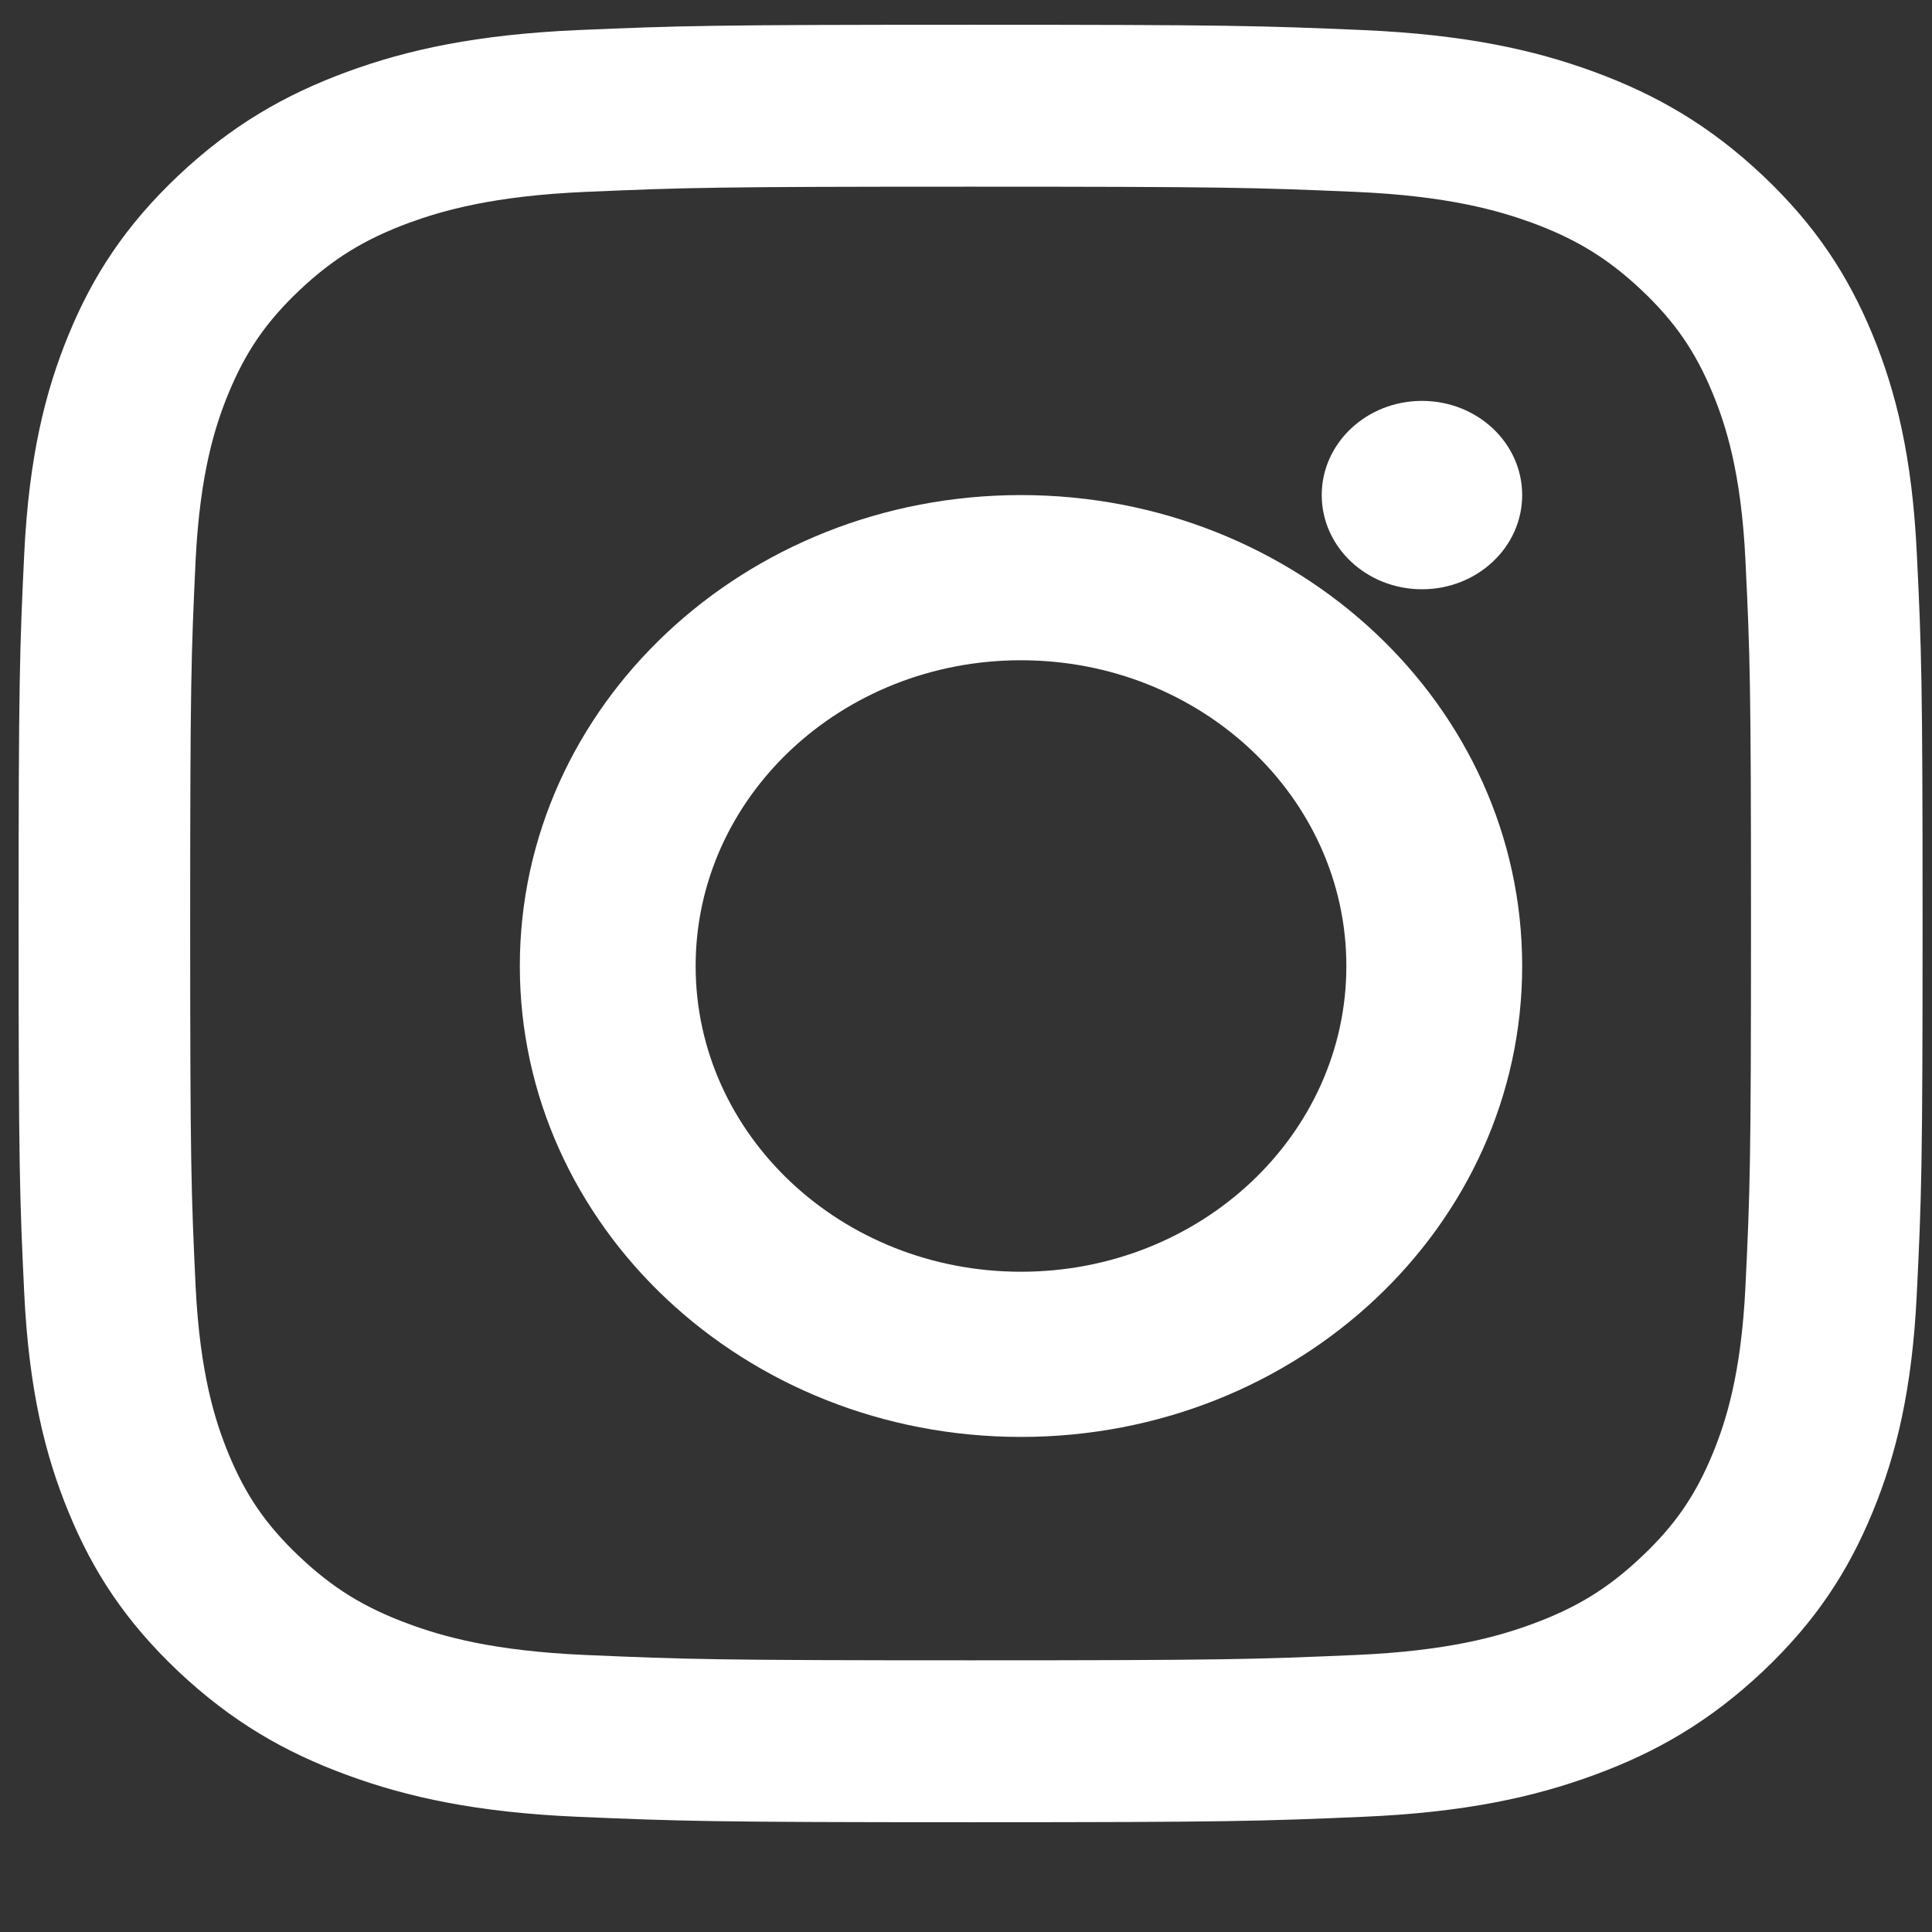
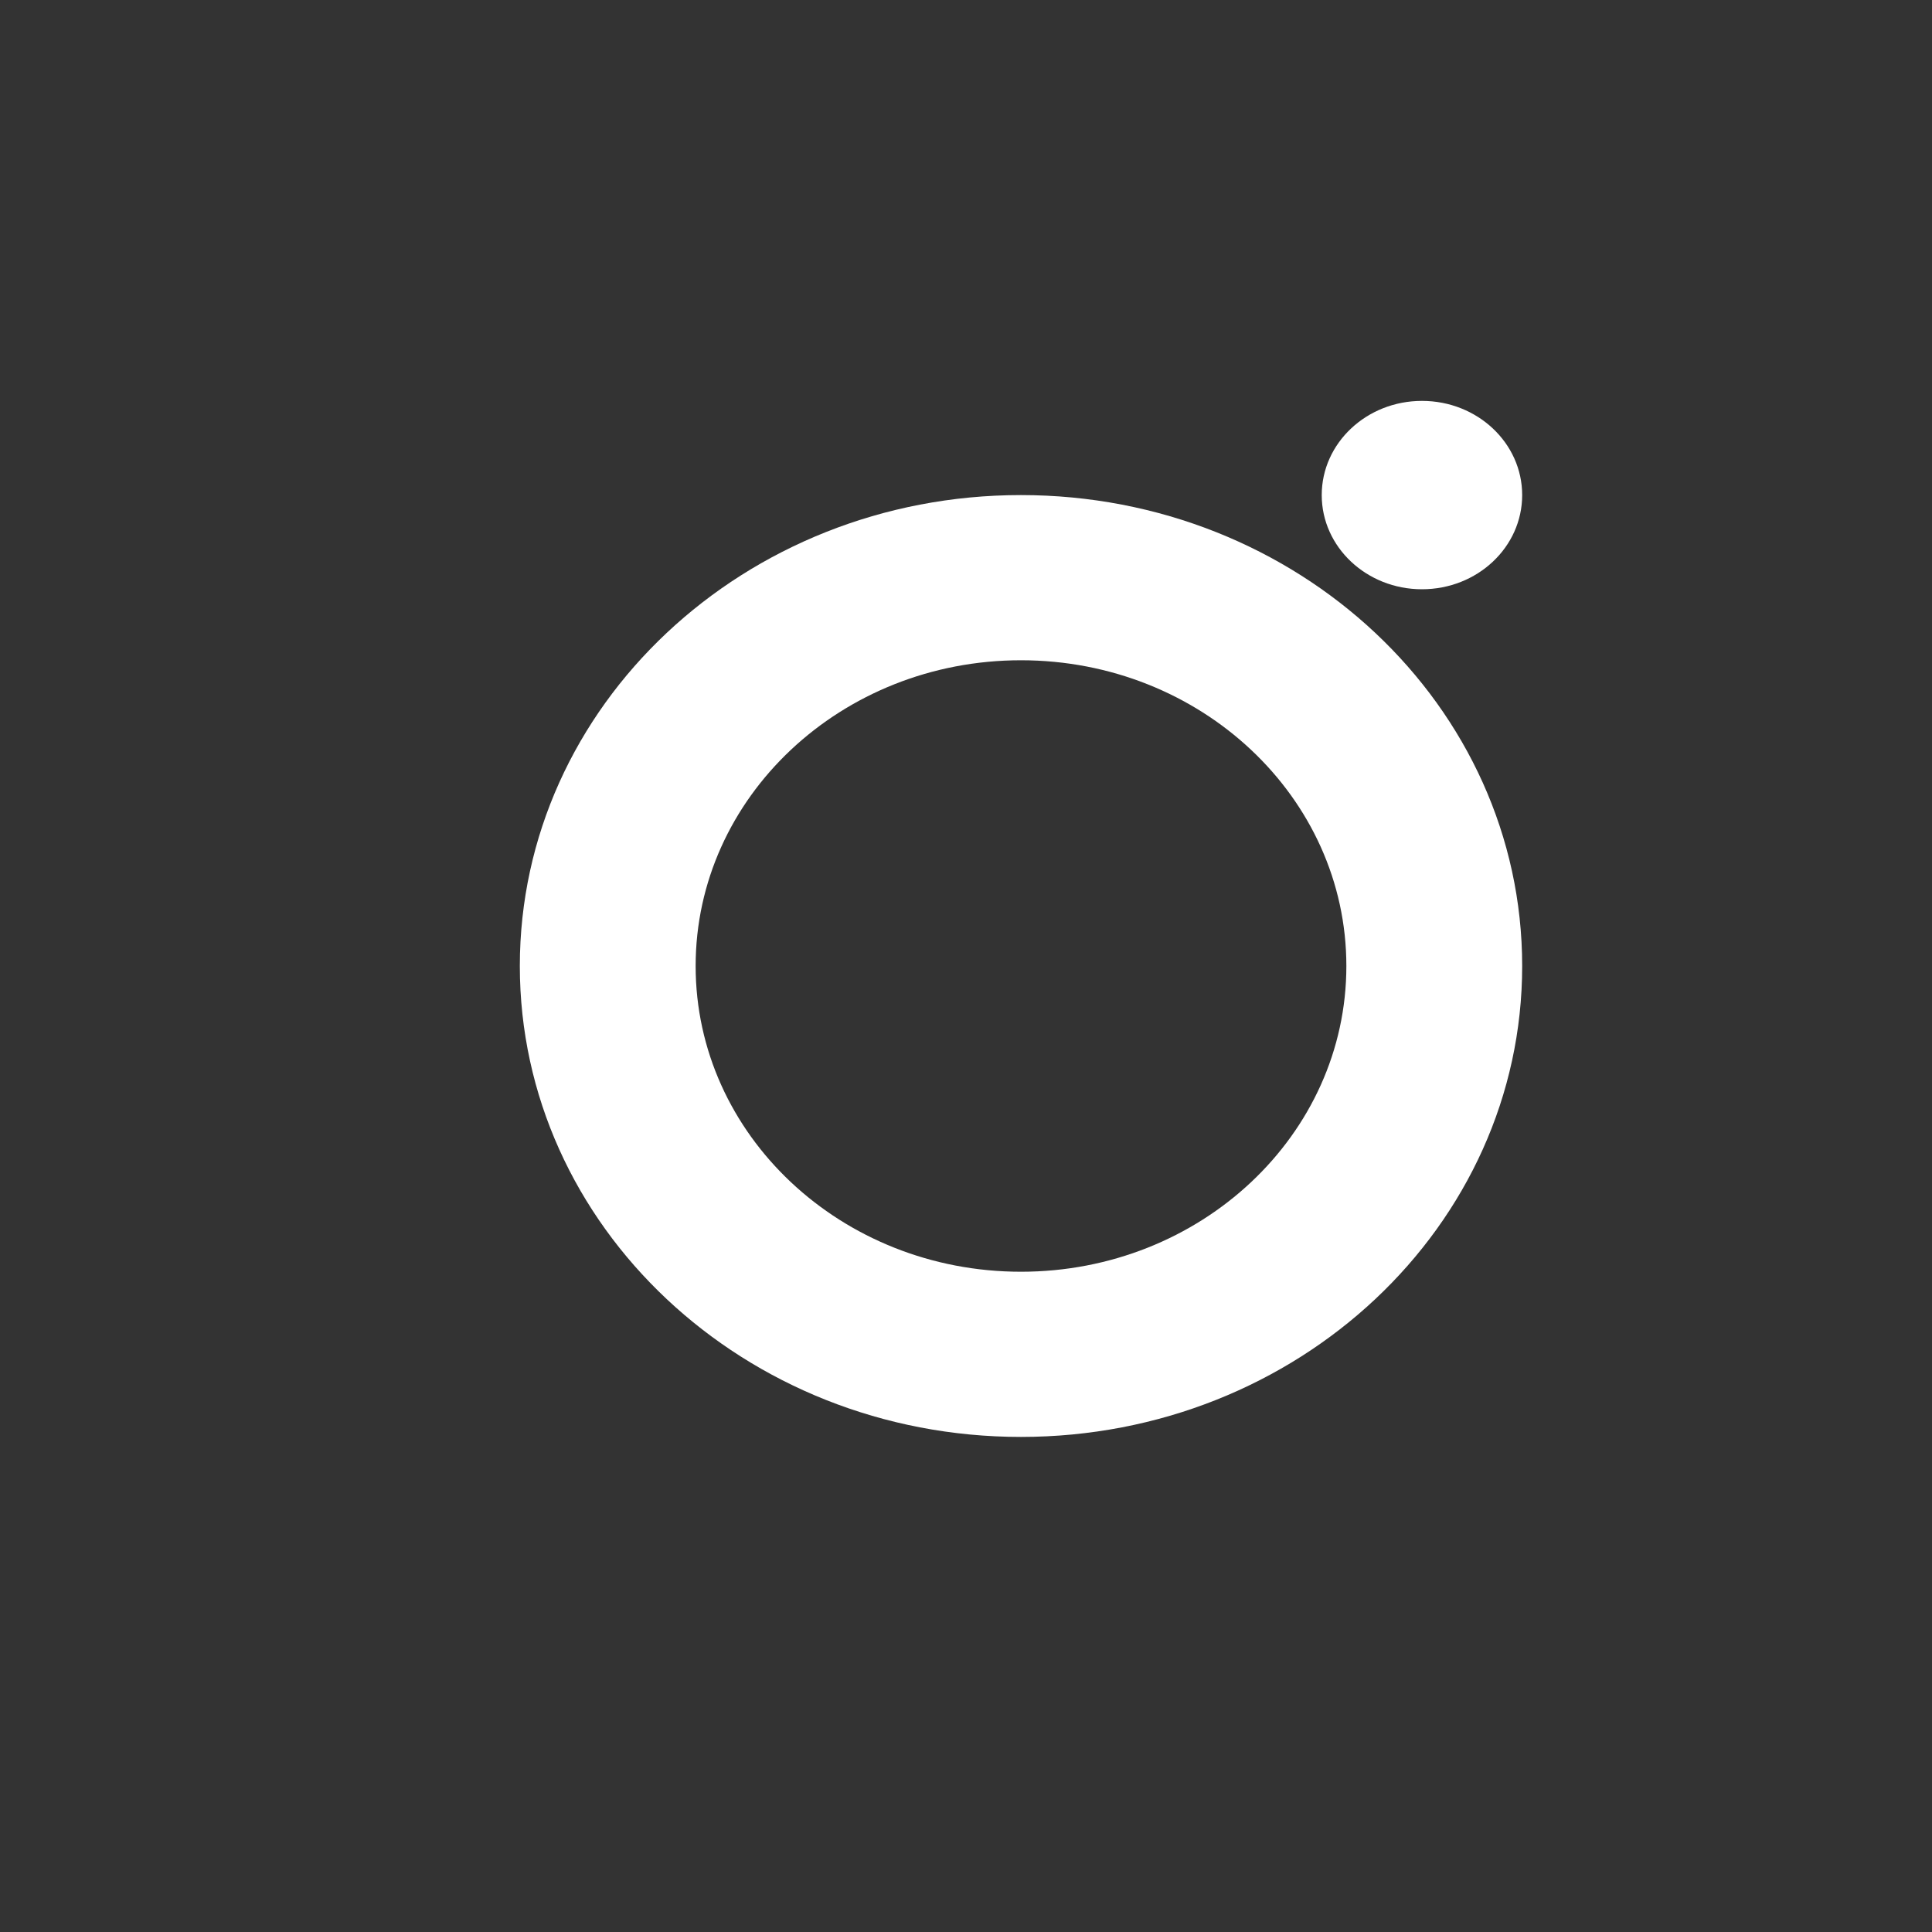
<svg xmlns="http://www.w3.org/2000/svg" width="16px" height="16px" viewBox="0 0 16 16" version="1.1">
  <rect x="0" y="0" width="16" height="16" fill="#333333" stroke="none" />
  <title>icon-instagram</title>
  <desc>Created with Sketch.</desc>
  <defs />
  <g id="Symbols" stroke="none" stroke-width="1" fill="none" fill-rule="evenodd">
    <g id="footer" transform="translate(-495, -67)" fill="#FFFFFF">
      <g id="Group-6" transform="translate(332, 29)">
        <g id="Group" transform="translate(3, 31)">
          <g id="icon-instagram" transform="translate(160.154, 7.2)">
            <g id="Group-3">
-               <path d="M7.884,0.005 C5.743,0.005 5.474,0.013 4.633,0.049 C3.794,0.086 3.221,0.211 2.72,0.395 C2.201,0.586 1.762,0.84 1.323,1.254 C0.885,1.668 0.615,2.083 0.414,2.572 C0.219,3.046 0.086,3.587 0.047,4.379 C0.009,5.173 1.56476091e-05,5.426 1.56476091e-05,7.448 C1.56476091e-05,9.469 0.009,9.723 0.047,10.517 C0.086,11.309 0.219,11.85 0.414,12.323 C0.615,12.813 0.885,13.228 1.323,13.642 C1.762,14.055 2.201,14.31 2.72,14.5 C3.221,14.684 3.794,14.81 4.633,14.846 C5.474,14.882 5.743,14.891 7.884,14.891 C10.025,14.891 10.294,14.882 11.134,14.846 C11.974,14.81 12.547,14.684 13.048,14.5 C13.567,14.31 14.006,14.055 14.445,13.642 C14.883,13.228 15.152,12.813 15.354,12.323 C15.549,11.85 15.682,11.309 15.72,10.517 C15.759,9.723 15.768,9.469 15.768,7.448 C15.768,5.426 15.759,5.173 15.72,4.379 C15.682,3.587 15.549,3.046 15.354,2.572 C15.152,2.083 14.883,1.668 14.445,1.254 C14.006,0.84 13.567,0.586 13.048,0.395 C12.547,0.211 11.974,0.086 11.134,0.049 C10.294,0.013 10.025,0.005 7.884,0.005 M7.884,1.346 C9.989,1.346 10.238,1.353 11.07,1.389 C11.838,1.422 12.256,1.544 12.534,1.645 C12.902,1.781 13.164,1.942 13.44,2.202 C13.716,2.463 13.887,2.711 14.03,3.058 C14.138,3.32 14.266,3.714 14.301,4.44 C14.339,5.225 14.347,5.46 14.347,7.448 C14.347,9.435 14.339,9.671 14.301,10.455 C14.266,11.181 14.138,11.575 14.03,11.838 C13.887,12.185 13.716,12.433 13.44,12.693 C13.164,12.954 12.902,13.115 12.534,13.25 C12.256,13.352 11.838,13.473 11.07,13.506 C10.238,13.542 9.989,13.55 7.884,13.55 C5.779,13.55 5.529,13.542 4.698,13.506 C3.929,13.473 3.512,13.352 3.234,13.25 C2.866,13.115 2.604,12.954 2.328,12.693 C2.052,12.433 1.881,12.185 1.738,11.838 C1.63,11.575 1.502,11.181 1.466,10.455 C1.429,9.671 1.421,9.435 1.421,7.448 C1.421,5.46 1.429,5.225 1.466,4.44 C1.502,3.714 1.63,3.32 1.738,3.058 C1.881,2.711 2.052,2.463 2.328,2.202 C2.604,1.942 2.866,1.781 3.234,1.645 C3.512,1.544 3.929,1.422 4.698,1.389 C5.529,1.353 5.779,1.346 7.884,1.346" id="Fill-1" />
-             </g>
+               </g>
            <path d="M8.301,10.332 C6.813,10.332 5.607,9.198 5.607,7.8 C5.607,6.402 6.813,5.268 8.301,5.268 C9.79,5.268 10.996,6.402 10.996,7.8 C10.996,9.198 9.79,10.332 8.301,10.332 M8.301,3.9 C6.009,3.9 4.151,5.646 4.151,7.8 C4.151,9.954 6.009,11.7 8.301,11.7 C10.594,11.7 12.452,9.954 12.452,7.8 C12.452,5.646 10.594,3.9 8.301,3.9" id="Fill-4" />
            <path d="M12.452,3.9 C12.452,4.331 12.081,4.68 11.622,4.68 C11.164,4.68 10.792,4.331 10.792,3.9 C10.792,3.469 11.164,3.12 11.622,3.12 C12.081,3.12 12.452,3.469 12.452,3.9" id="Fill-6" />
          </g>
        </g>
      </g>
    </g>
  </g>
</svg>